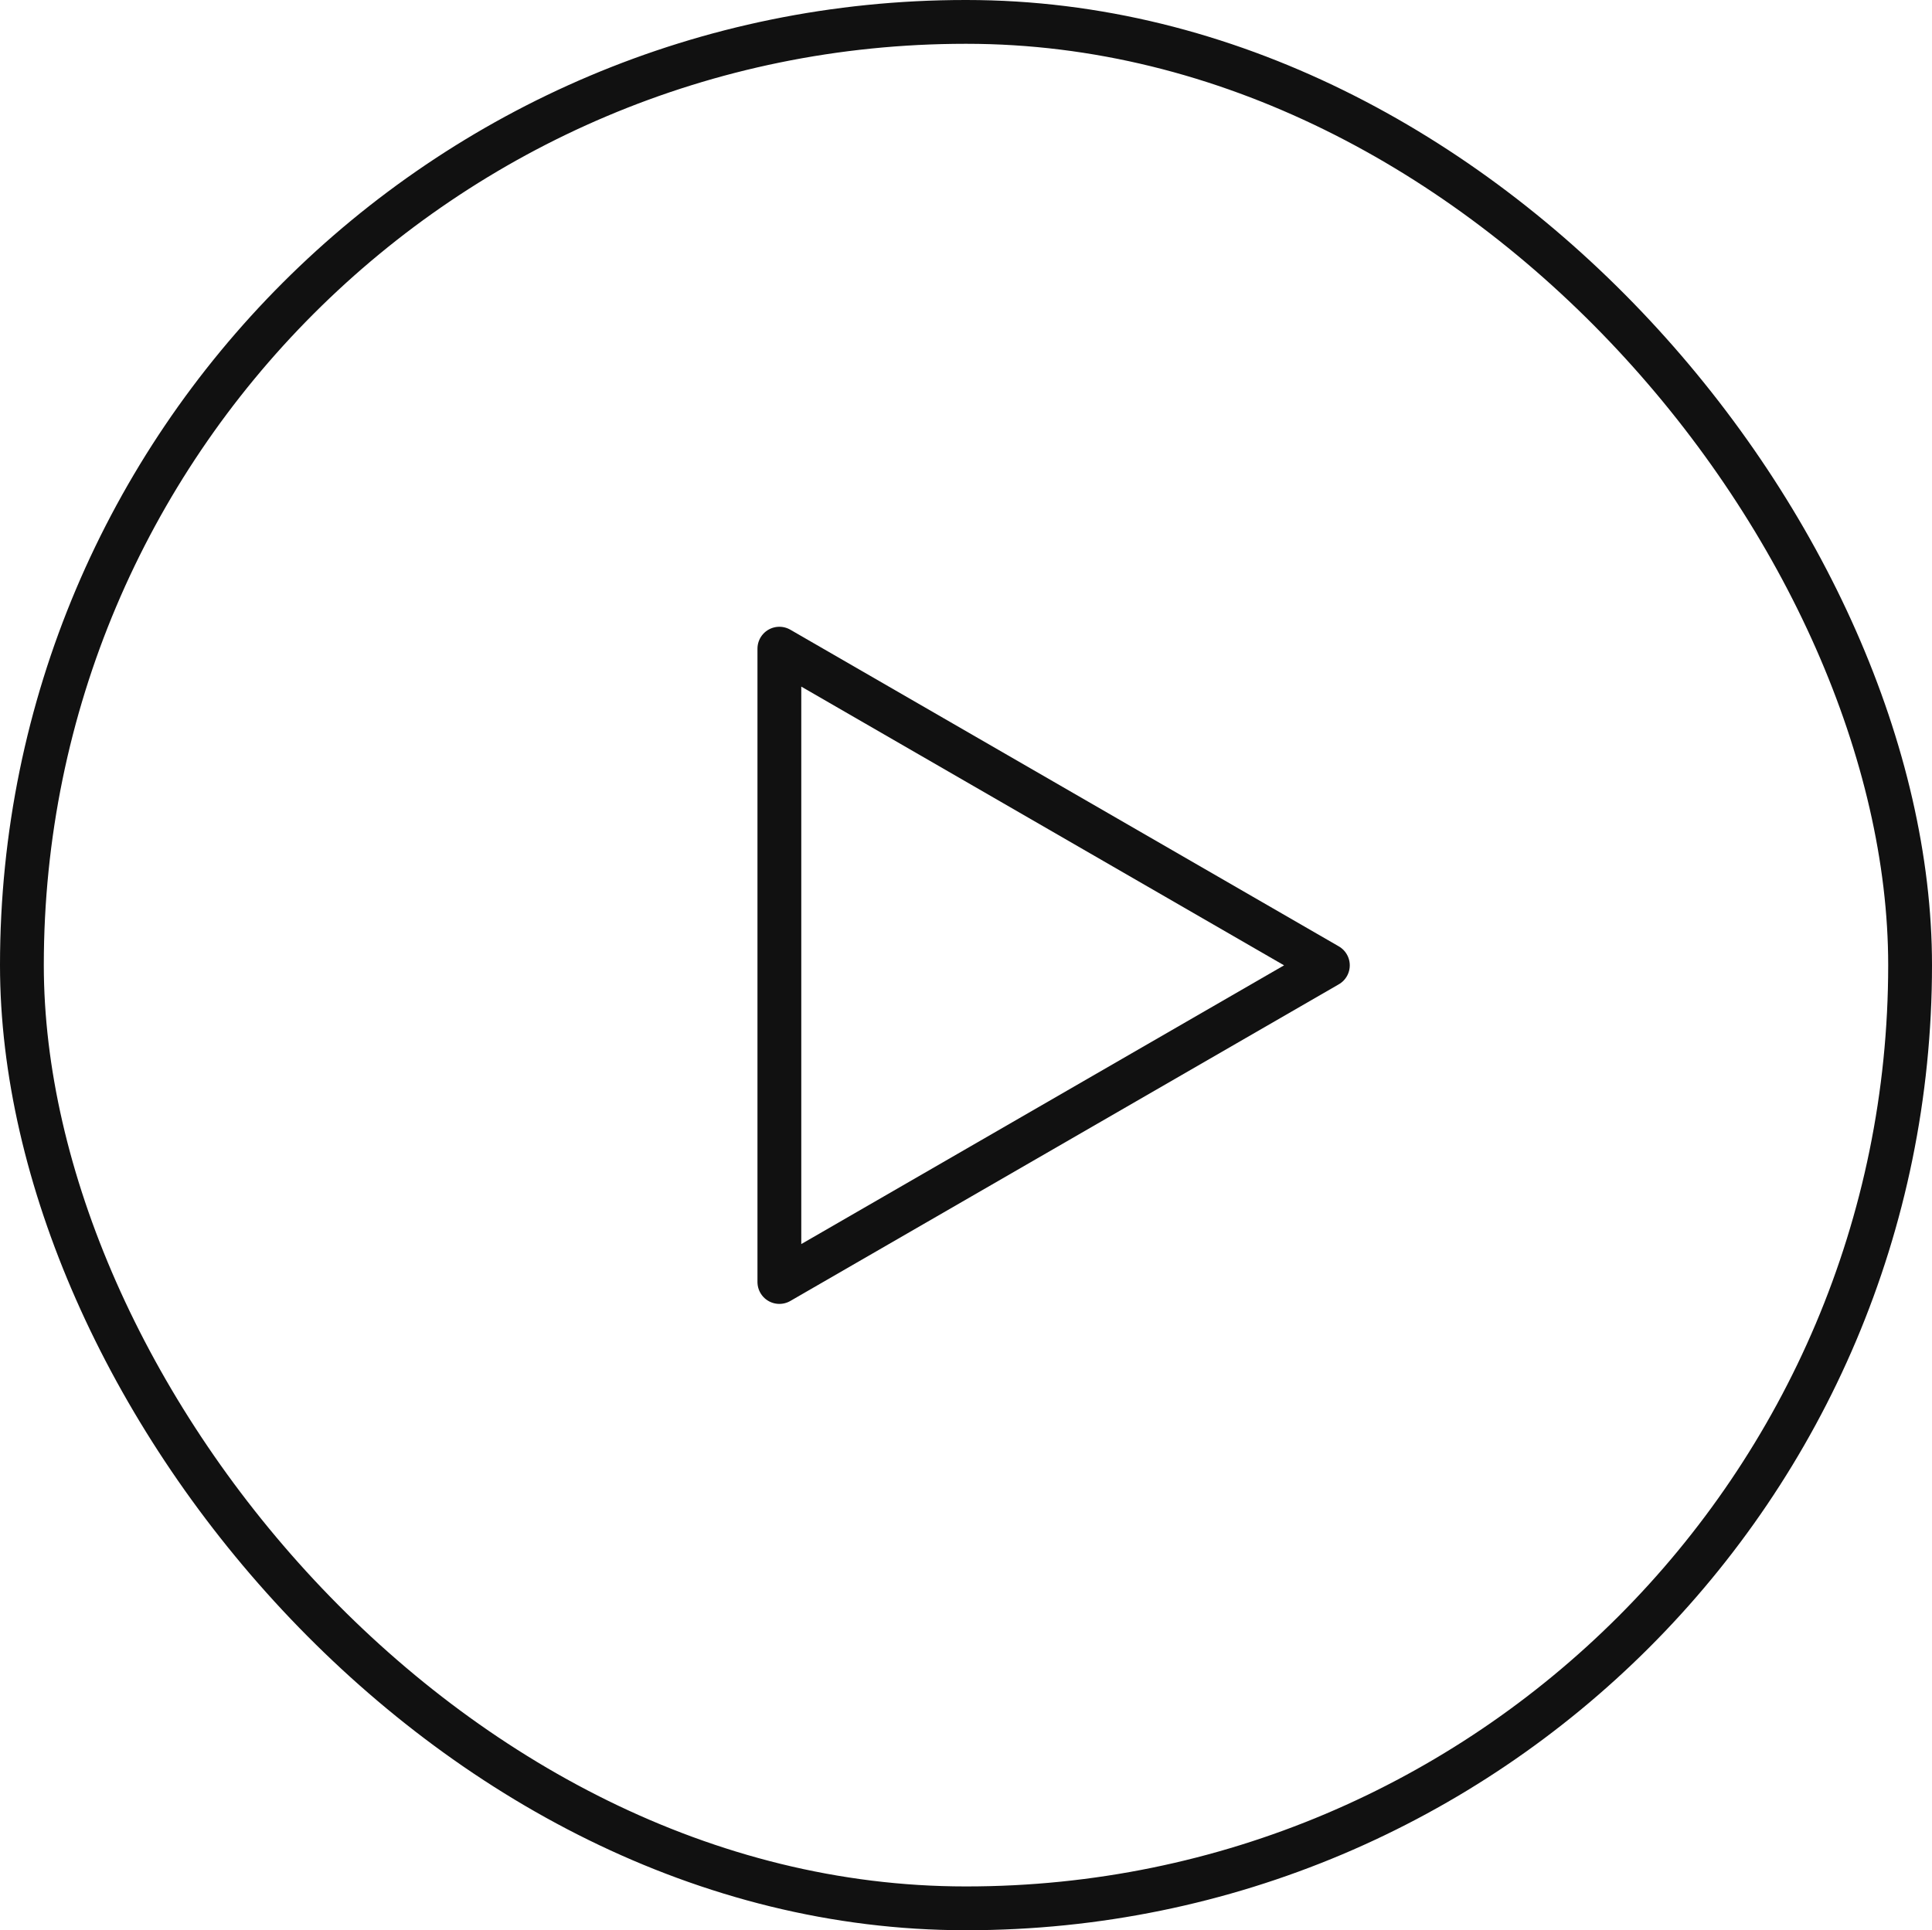
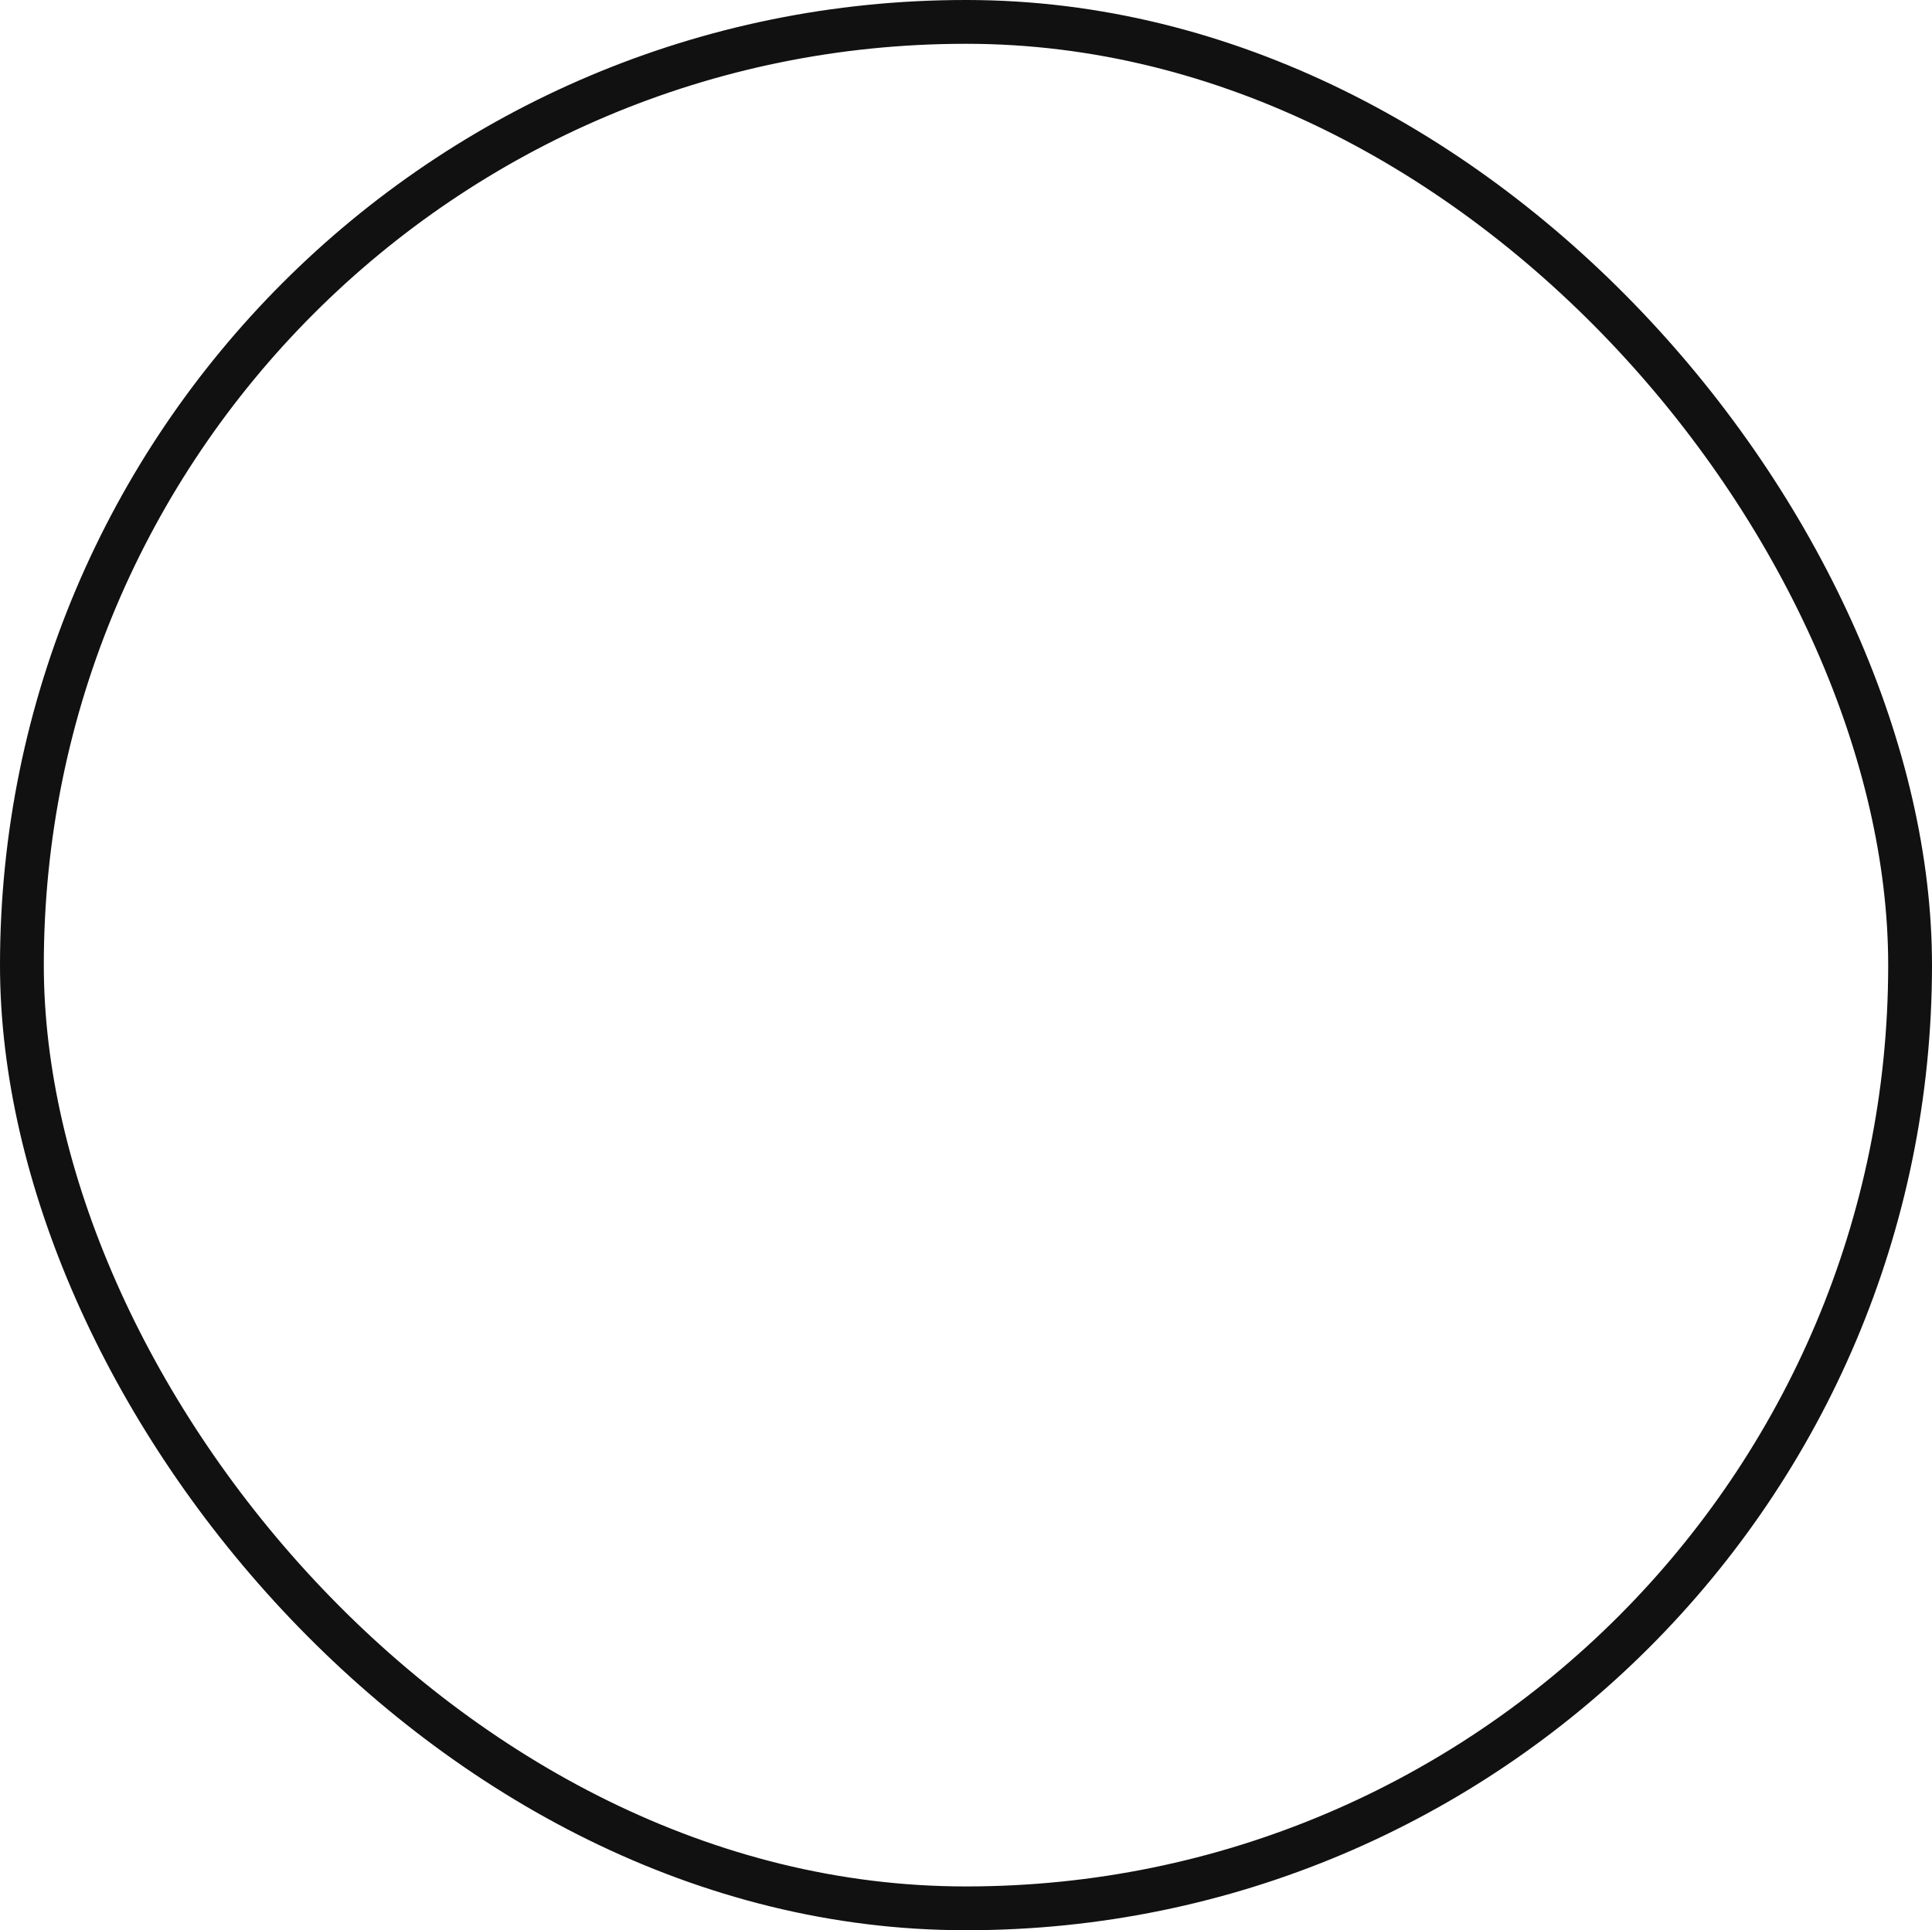
<svg xmlns="http://www.w3.org/2000/svg" viewBox="0 0 44.1 44.07">
  <defs>
    <style>.cls-1{fill:none;stroke:#111;stroke-linecap:round;stroke-linejoin:round;}</style>
  </defs>
  <title>Risorsa 27</title>
  <g id="Livello_2" data-name="Livello 2">
    <g id="_1_Home" data-name="1 Home">
      <rect class="cls-1" x="0.5" y="0.5" width="43.1" height="43.07" rx="21.54" />
-       <polygon class="cls-1" points="30.31 22.04 17.79 14.81 17.79 29.27 30.31 22.04" />
    </g>
  </g>
</svg>